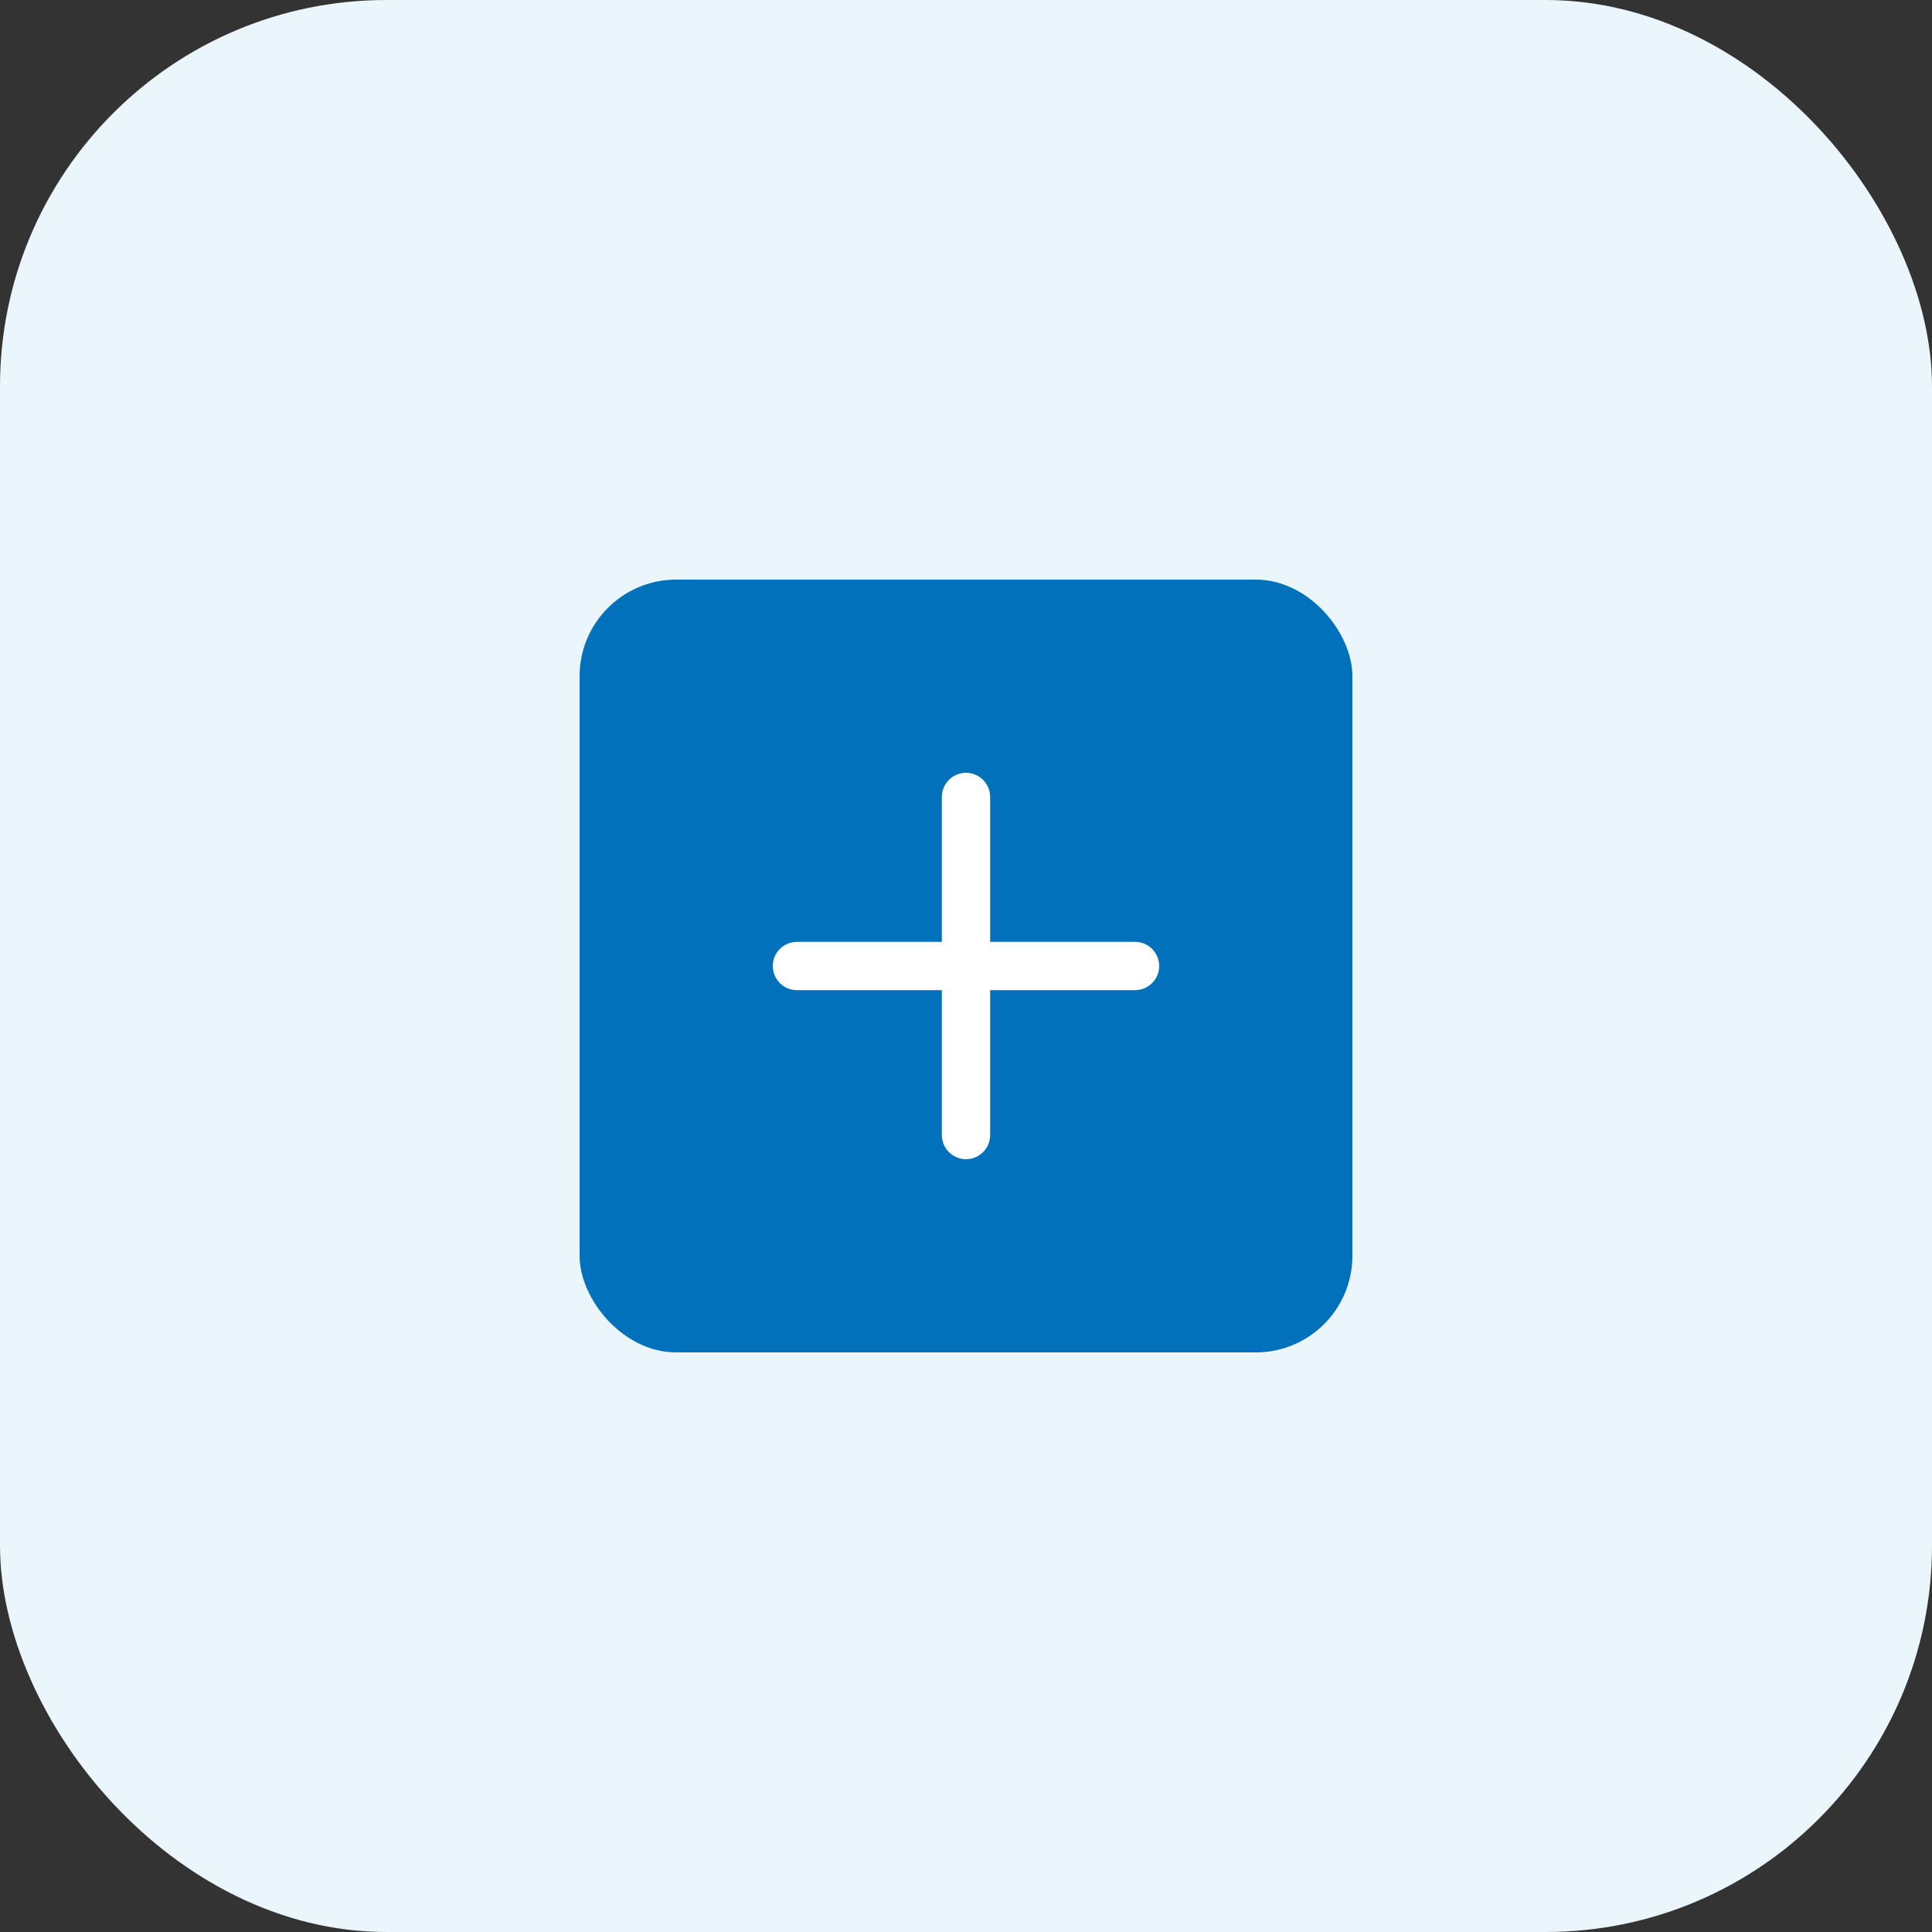
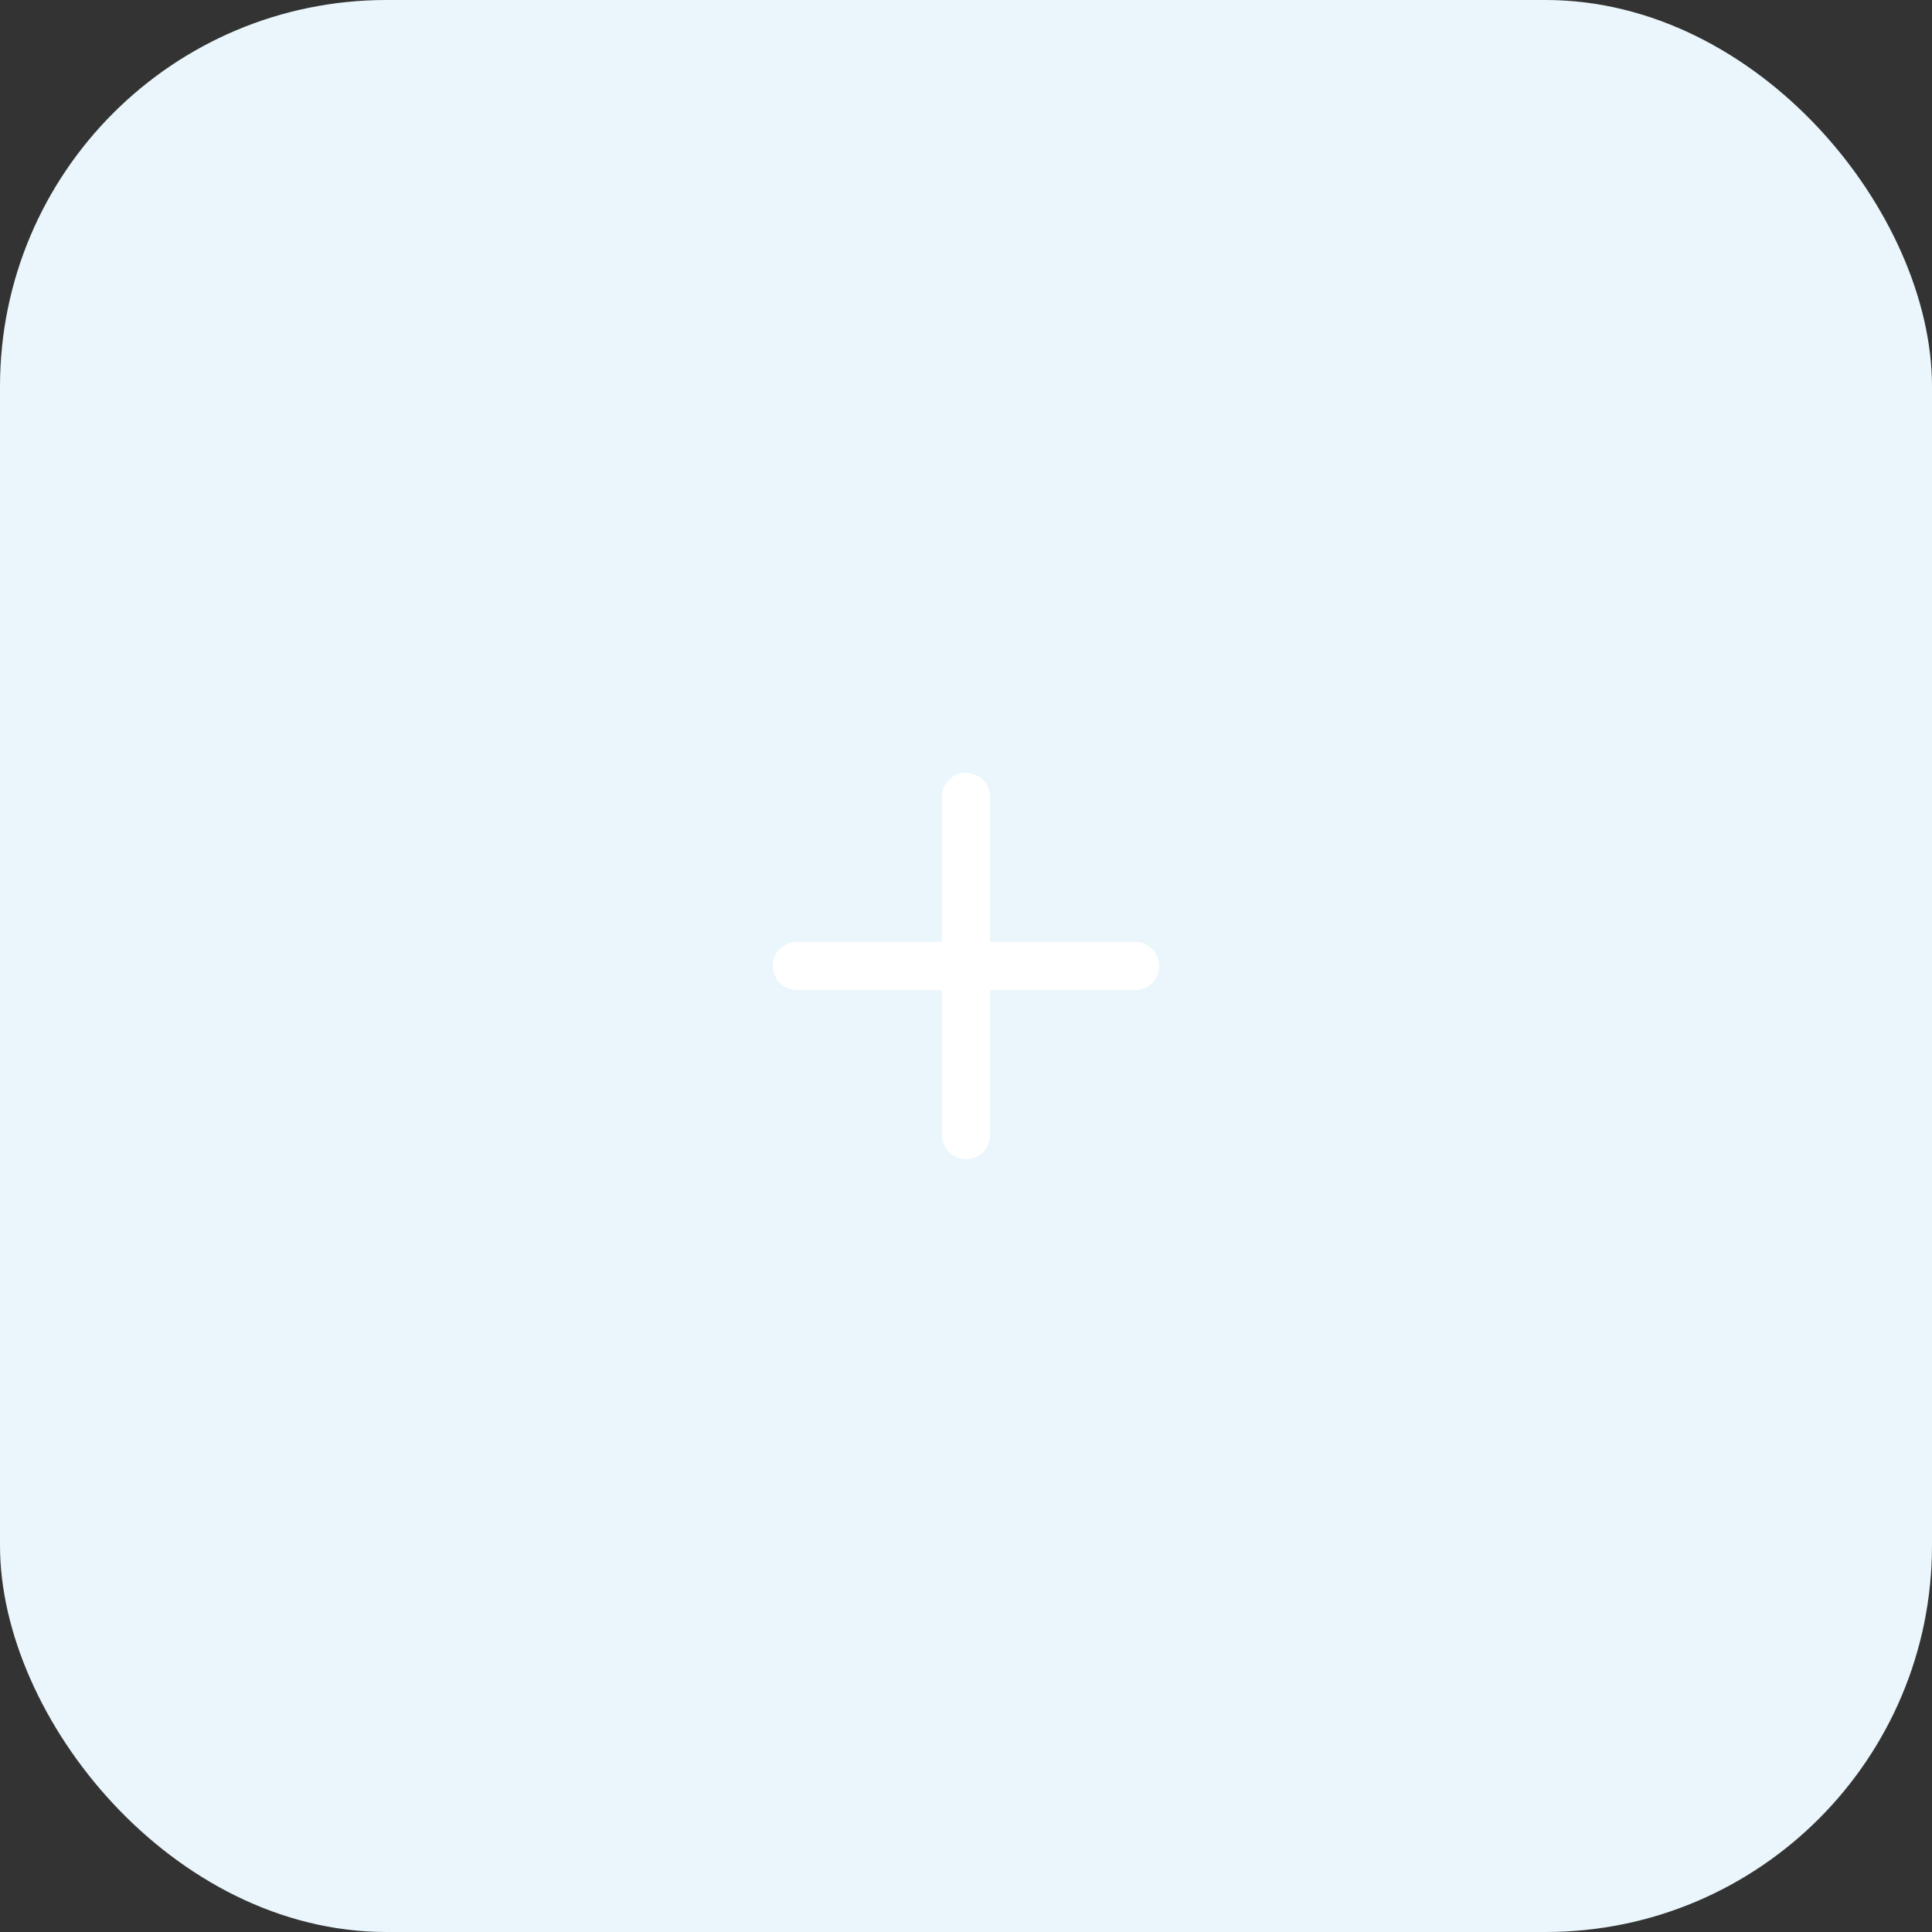
<svg xmlns="http://www.w3.org/2000/svg" width="80" height="80" viewBox="0 0 80 80" fill="none">
  <rect x="0" y="0" width="80" height="80" fill="#333333" stroke="none" />
  <rect width="80" height="80" rx="16" fill="#EAF6FB" />
-   <rect x="24" y="24" width="32" height="32" rx="4" fill="#0071BA" />
  <path d="M47 39H41V33C41 32.735 40.895 32.48 40.707 32.293C40.52 32.105 40.265 32 40 32C39.735 32 39.48 32.105 39.293 32.293C39.105 32.48 39 32.735 39 33V39H33C32.735 39 32.48 39.105 32.293 39.293C32.105 39.48 32 39.735 32 40C32 40.265 32.105 40.52 32.293 40.707C32.48 40.895 32.735 41 33 41H39V47C39 47.265 39.105 47.52 39.293 47.707C39.48 47.895 39.735 48 40 48C40.265 48 40.52 47.895 40.707 47.707C40.895 47.52 41 47.265 41 47V41H47C47.265 41 47.52 40.895 47.707 40.707C47.895 40.52 48 40.265 48 40C48 39.735 47.895 39.48 47.707 39.293C47.52 39.105 47.265 39 47 39Z" fill="white" />
</svg>